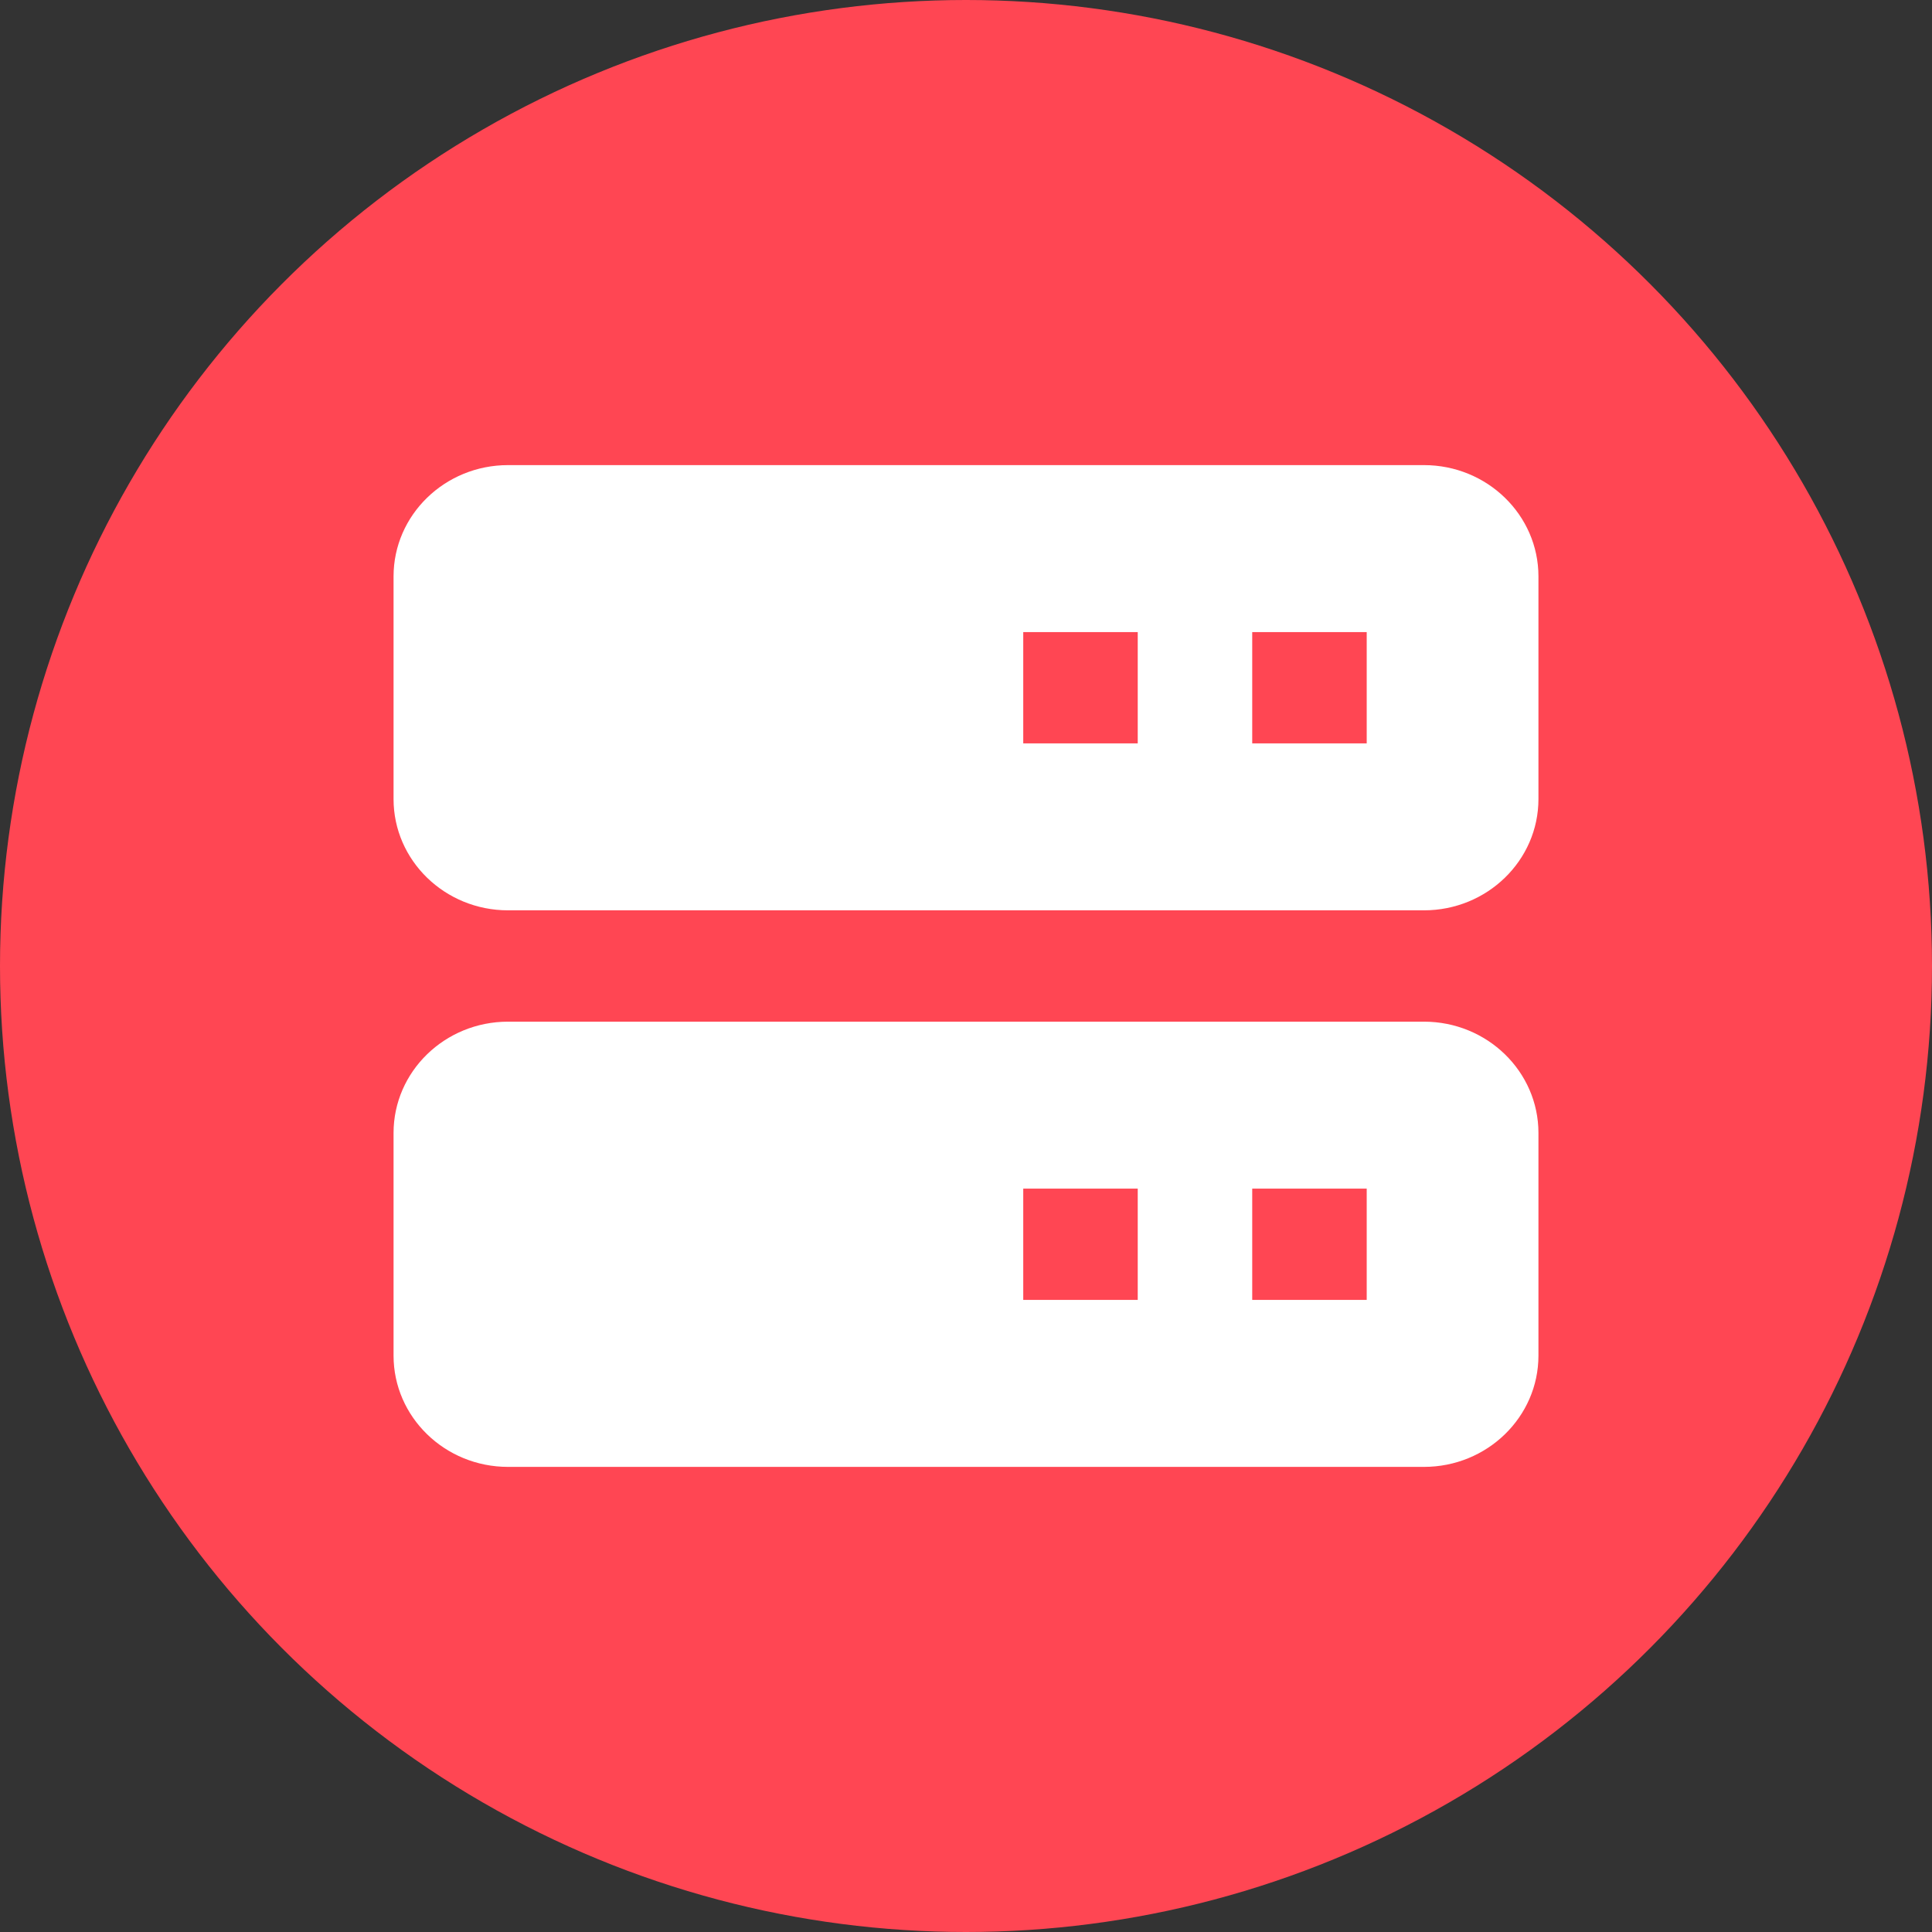
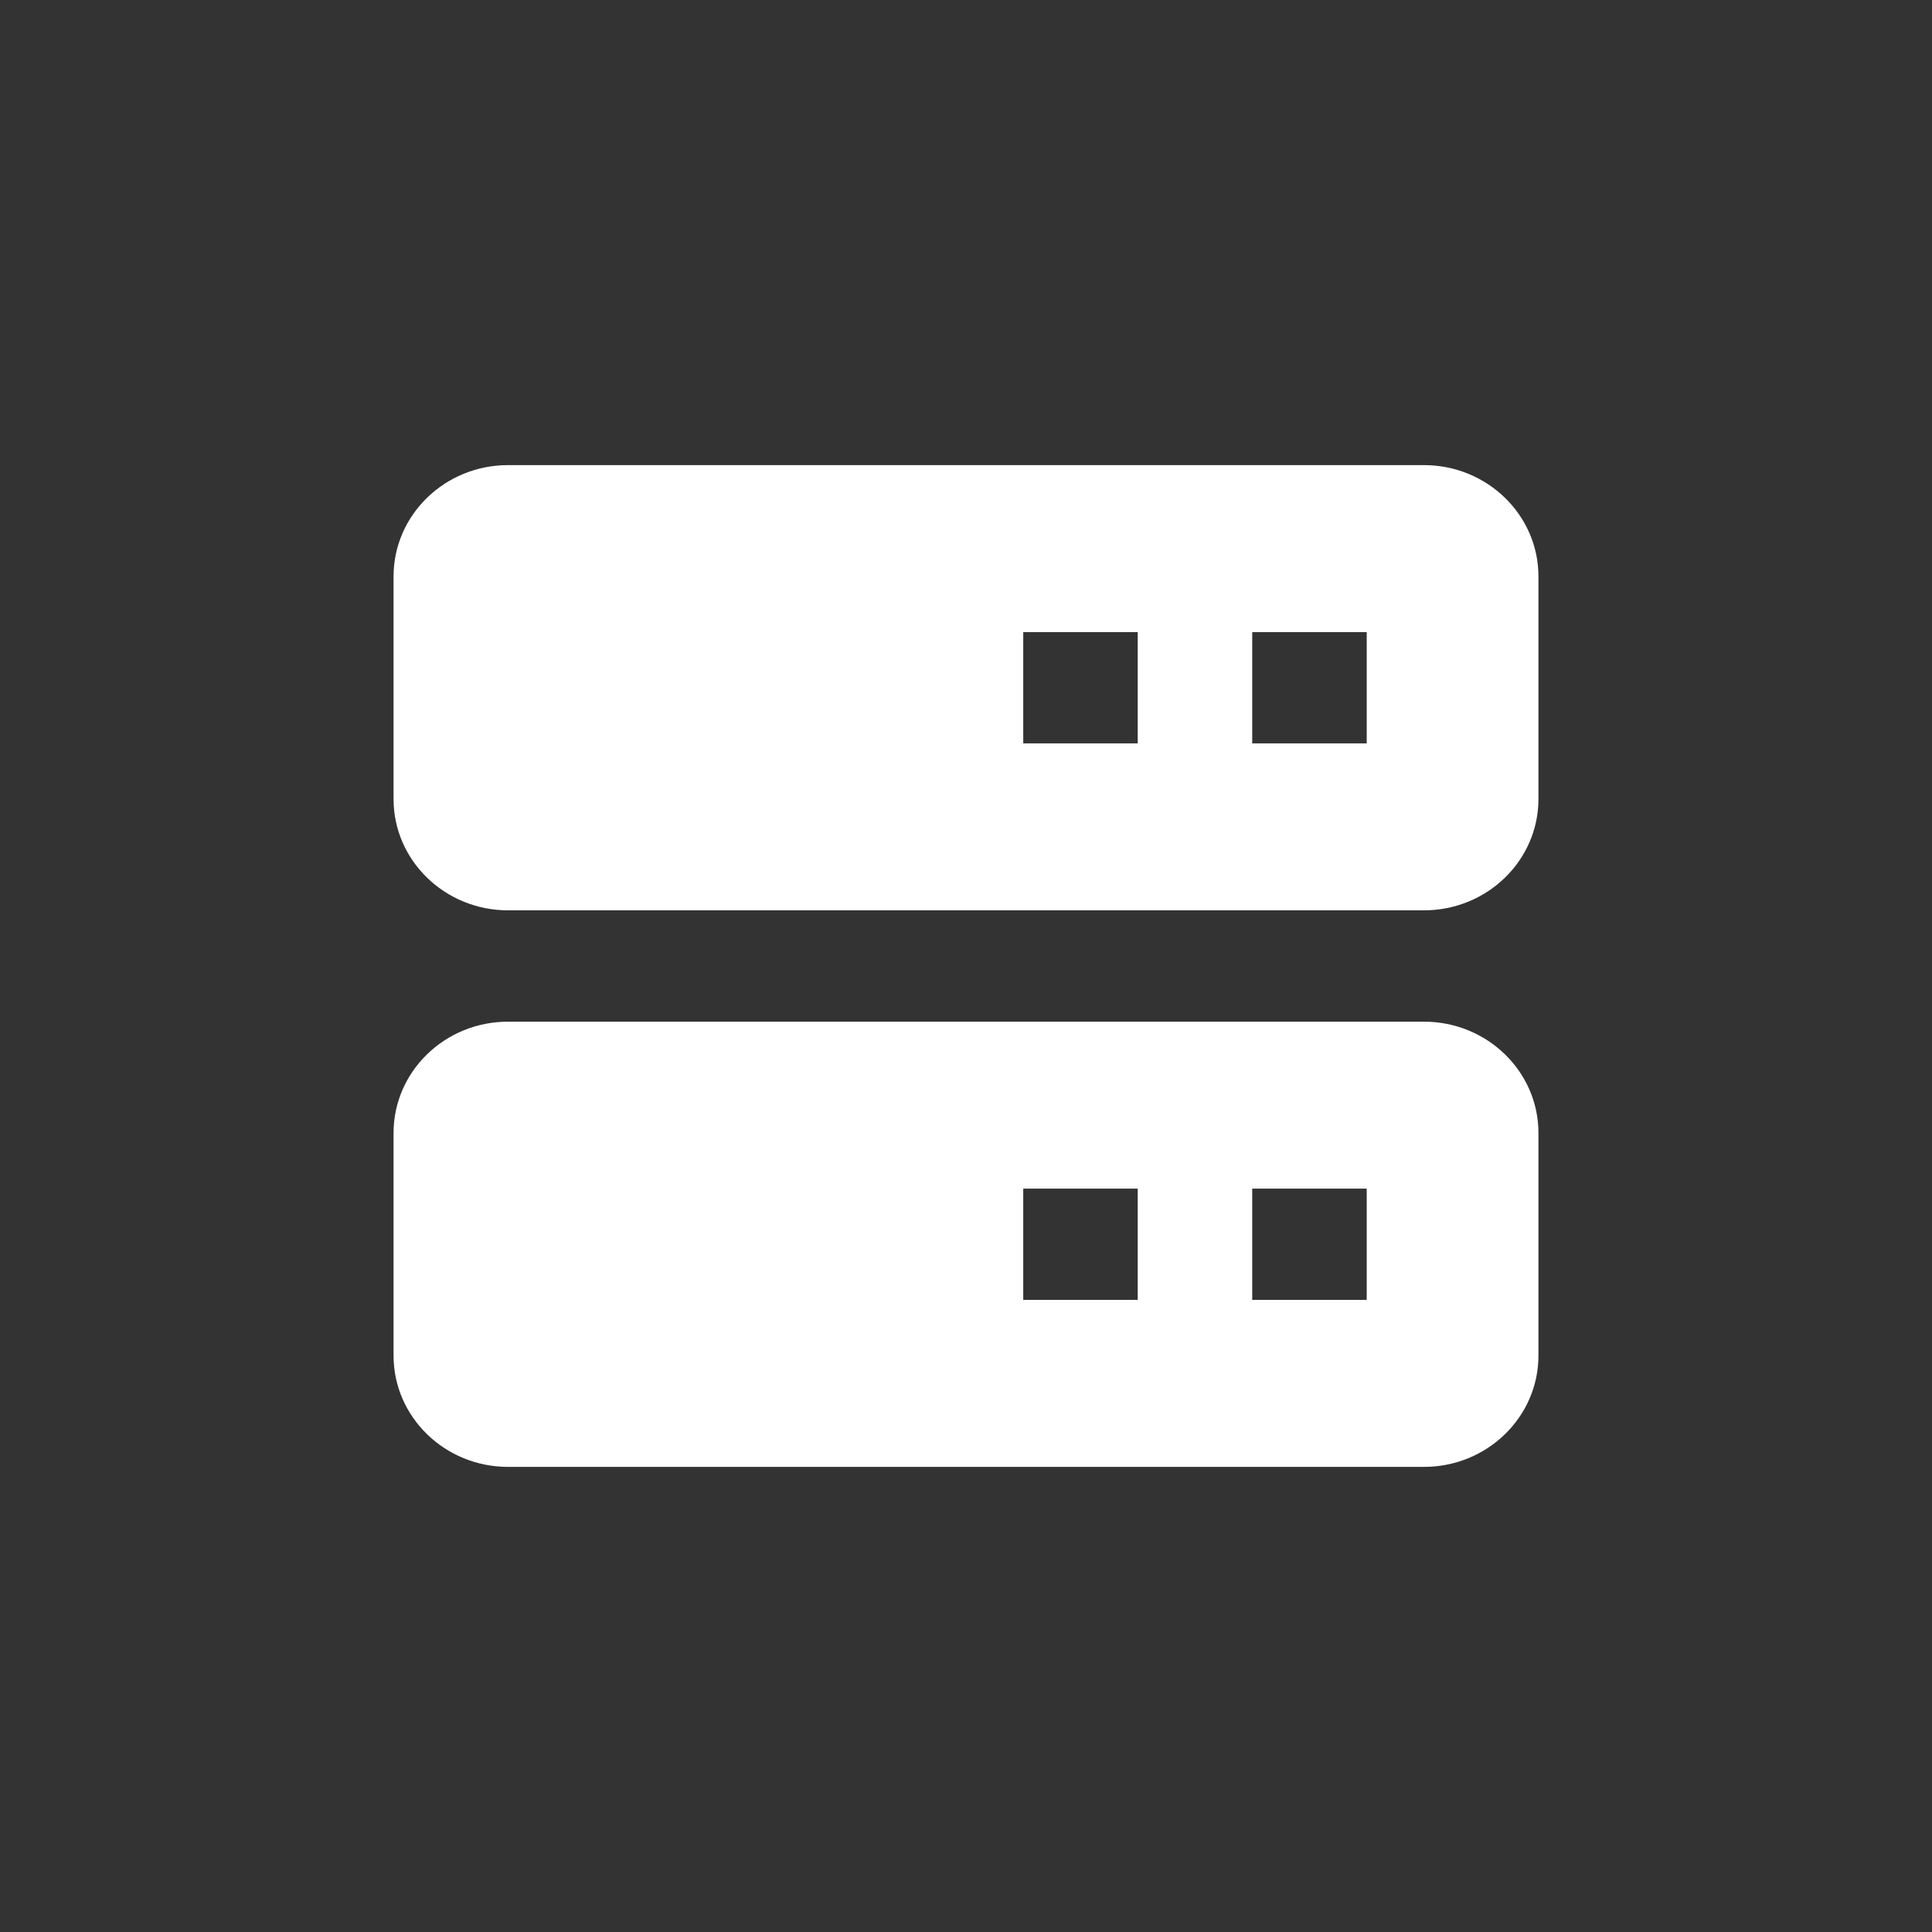
<svg xmlns="http://www.w3.org/2000/svg" width="54" height="54" viewBox="0 0 54 54" fill="none">
  <rect x="0" y="0" width="54" height="54" fill="#333333" stroke="none" />
-   <circle cx="27" cy="27" r="27" fill="#FF4653" />
  <path d="M39.8 13H14.2C12.434 13 11 14.394 11 16.111V22.333C11 24.051 12.434 25.444 14.2 25.444H39.8C41.566 25.444 43 24.051 43 22.333V16.111C43 14.394 41.566 13 39.8 13ZM31.8 20.778H28.6V17.667H31.8V20.778ZM38.2 20.778H35V17.667H38.2V20.778ZM39.8 28.556H14.2C12.434 28.556 11 29.949 11 31.667V37.889C11 39.606 12.434 41 14.2 41H39.8C41.566 41 43 39.606 43 37.889V31.667C43 29.949 41.566 28.556 39.8 28.556ZM31.8 36.333H28.6V33.222H31.8V36.333ZM38.2 36.333H35V33.222H38.2V36.333Z" fill="white" />
</svg>